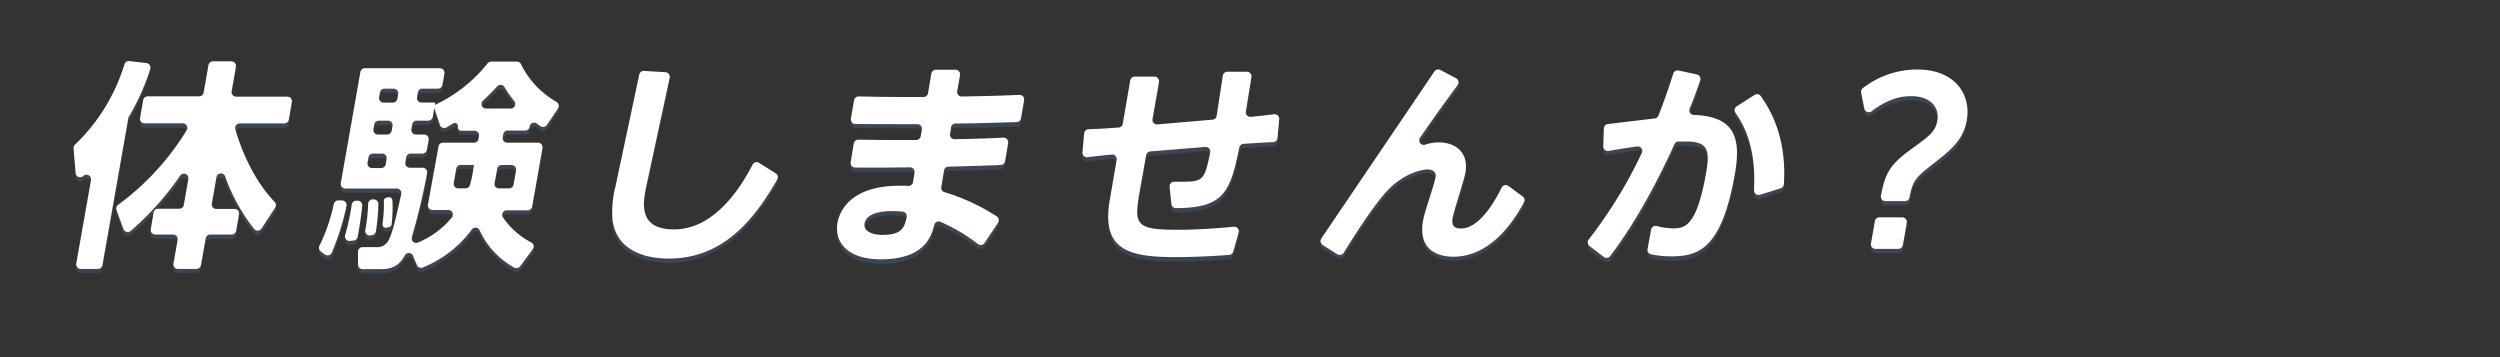
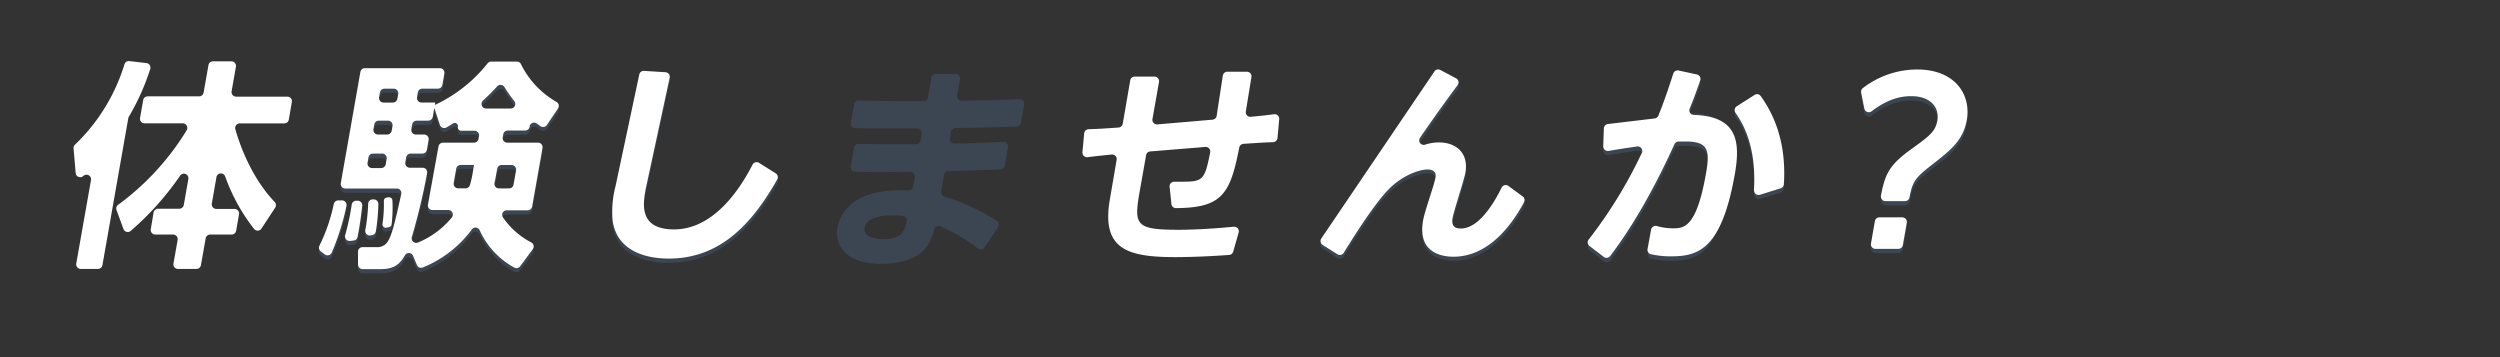
<svg xmlns="http://www.w3.org/2000/svg" viewBox="0 0 700 100">
  <rect x="0" y="0" width="700" height="100" fill="#333333" stroke="none" />
  <defs>
    <style>.a{fill:none;opacity:0.61;}.b{fill:#507399;opacity:0.3;}.c{fill:#fff;}</style>
  </defs>
  <title>top_catch_copy4</title>
  <rect class="a" width="700" height="100" />
-   <path class="b" d="M23.36,50.44l-.07.07a1.28,1.28,0,0,1-2.11-.86l-.58-6.93a1.26,1.26,0,0,1,.38-1A52.39,52.39,0,0,0,34.85,19.21a1.26,1.26,0,0,1,1.37-.9l4.78.56a1.27,1.27,0,0,1,1.07,1.64,65.19,65.19,0,0,1-6,13.4,1.12,1.12,0,0,0-.15.41L28.68,75.44a1.28,1.28,0,0,1-1.26,1H22.61A1.29,1.29,0,0,1,21.35,75l4.13-23.38A1.28,1.28,0,0,0,23.36,50.44Zm9.72,8.09A72.56,72.56,0,0,0,52.23,37.72a1.27,1.27,0,0,0-1.08-1.95H40.47a1.28,1.28,0,0,1-1.26-1.5l.88-5a1.27,1.27,0,0,1,1.25-1.06h14.4A1.29,1.29,0,0,0,57,27.18l1.37-7.76a1.26,1.26,0,0,1,1.25-1.05H64.8a1.27,1.27,0,0,1,1.26,1.5l-1.21,6.87a1.28,1.28,0,0,0,1.26,1.5H80.46a1.28,1.28,0,0,1,1.26,1.5l-.87,5a1.29,1.29,0,0,1-1.26,1.06H67.13a1.27,1.27,0,0,0-1.23,1.62c1.12,4,4.32,13.33,11,20.35a1.27,1.27,0,0,1,.16,1.59l-3.87,5.89a1.28,1.28,0,0,1-2.08.08,51.77,51.77,0,0,1-8.08-14.67,1.27,1.27,0,0,0-2.45.22l-1.29,7.3a1.28,1.28,0,0,0,1.26,1.5h5.1a1.28,1.28,0,0,1,1.26,1.5l-.82,4.66a1.29,1.29,0,0,1-1.26,1.06h-6a1.28,1.28,0,0,0-1.26,1l-1.33,7.52a1.27,1.27,0,0,1-1.26,1H49.82A1.27,1.27,0,0,1,48.57,75l1.17-6.62a1.28,1.28,0,0,0-1.26-1.5h-5a1.28,1.28,0,0,1-1.26-1.5L43,60.7a1.28,1.28,0,0,1,1.26-1.05H50.2a1.29,1.29,0,0,0,1.26-1.06l1.28-7.26a1.28,1.28,0,0,0-2.31-.94A80.8,80.8,0,0,1,36.57,65.87a1.28,1.28,0,0,1-2-.55L32.62,60A1.28,1.28,0,0,1,33.08,58.53Z" />
  <path class="b" d="M97,58.92a70,70,0,0,1-4.1,13,1.28,1.28,0,0,1-1.95.51l-1.14-.86A1.27,1.27,0,0,1,89.41,70a49.29,49.29,0,0,0,4-11.64,1.28,1.28,0,0,1,1.29-1l1,0A1.28,1.28,0,0,1,97,58.92Zm50-21.18h-4.83a1.29,1.29,0,0,0-1.26,1.06l-.14.84a1.27,1.27,0,0,0,1.25,1.5h8.62a1.27,1.27,0,0,1,1.26,1.5L149,59a1.29,1.29,0,0,1-1.26,1.06h-5.83a1.28,1.28,0,0,0-1.07,2,21.84,21.84,0,0,0,7.94,7,1.27,1.27,0,0,1,.4,1.87l-3.54,4.79a1.28,1.28,0,0,1-1.67.35,22.41,22.41,0,0,1-9.66-10.43,1.28,1.28,0,0,0-2.18-.25,32.18,32.18,0,0,1-13.75,10.68,1.28,1.28,0,0,1-1.65-.7l-1.08-2.58a1.27,1.27,0,0,0-2.28-.13c-1.59,2.87-3.51,3.85-6.71,3.85h-5.14a1.27,1.27,0,0,1-1.28-1.27V71.67a1.28,1.28,0,0,1,1.28-1.29h3.77a3.45,3.45,0,0,0,3-1.17c1.32-1.57,2.25-5.54,4.06-13.68A1.28,1.28,0,0,0,111.09,54H96.68a1.28,1.28,0,0,1-1.26-1.5l5.49-31.13a1.29,1.29,0,0,1,1.26-1.06h21a1.28,1.28,0,0,1,1.26,1.5L123.91,25A1.29,1.29,0,0,1,122.65,26h-4.4A1.28,1.28,0,0,0,117,27.07l-.23,1.34a1.28,1.28,0,0,0,1.26,1.5h3.84l-.12.67a40.81,40.81,0,0,0,14.79-11.66,1.26,1.26,0,0,1,1-.49h7.18a1.28,1.28,0,0,1,1.13.69,24.8,24.8,0,0,0,10,10.63,1.26,1.26,0,0,1,.4,1.8l-3.1,4.59a1.29,1.29,0,0,1-1.78.34l-1.06-.76a1.27,1.27,0,0,0-2,.81l0,.16A1.28,1.28,0,0,1,147,37.74ZM101.43,58.83c-.44,3.86-.9,6.61-1.31,8.72a1.27,1.27,0,0,1-1.11,1l-1,.1a1.27,1.27,0,0,1-1.37-1.63,63.79,63.79,0,0,0,1.84-8.54,1.29,1.29,0,0,1,1.18-1.09l.39,0A1.28,1.28,0,0,1,101.43,58.83Zm4.51-.55a54.41,54.41,0,0,1-.7,7.68,1.26,1.26,0,0,1-1,1.06l-.49.09a1.28,1.28,0,0,1-1.47-1.48,48.94,48.94,0,0,0,.8-7.36A1.27,1.27,0,0,1,104.16,57l.34,0A1.28,1.28,0,0,1,105.94,58.28Zm-2.77-13-.26,1.45a1.28,1.28,0,0,0,1.26,1.5h2.59a1.28,1.28,0,0,0,1.26-1l.25-1.46a1.27,1.27,0,0,0-1.25-1.5h-2.59A1.29,1.29,0,0,0,103.17,45.28ZM104.8,36l-.23,1.33a1.27,1.27,0,0,0,1.25,1.5h2.59a1.28,1.28,0,0,0,1.26-1.05l.24-1.34A1.28,1.28,0,0,0,108.65,35h-2.59A1.28,1.28,0,0,0,104.8,36Zm1.58-9-.24,1.34a1.29,1.29,0,0,0,1.26,1.5H110a1.29,1.29,0,0,0,1.26-1.06l.23-1.33a1.27,1.27,0,0,0-1.25-1.5h-2.59A1.28,1.28,0,0,0,106.38,27.07Zm3.49,30.17a39.63,39.63,0,0,1-.22,6.76.91.91,0,0,1-.72.78l-.75.15a.92.92,0,0,1-1.09-1,36.58,36.58,0,0,0,.39-6.52.92.92,0,0,1,.79-.91l.56-.08A.92.92,0,0,1,109.87,57.24Zm17-21.5c-.73.46-1.3.81-1.85,1.12a1.27,1.27,0,0,1-1.85-.7l-1.57-4.77-.44,2.52A1.29,1.29,0,0,1,119.9,35h-3.23A1.28,1.28,0,0,0,115.41,36l-.23,1.33a1.27,1.27,0,0,0,1.26,1.5h2.32a1.28,1.28,0,0,1,1.26,1.5l-.5,2.82a1.27,1.27,0,0,1-1.26,1H115a1.29,1.29,0,0,0-1.26,1.06l-.25,1.45a1.27,1.27,0,0,0,1.25,1.5h3.6a1.28,1.28,0,0,1,1.25,1.53,179.15,179.15,0,0,1-4.27,17.86,1.27,1.27,0,0,0,1.7,1.56,24,24,0,0,0,9.47-7,1.28,1.28,0,0,0-1-2.12h-4.41a1.28,1.28,0,0,1-1.26-1.5l2.89-16.39a1.28,1.28,0,0,1,1.26-1h8.72A1.27,1.27,0,0,0,134,40.08l.15-.84a1.28,1.28,0,0,0-1.26-1.5h-3.74a.91.91,0,0,1-.9-1.07h0A.92.92,0,0,0,126.87,35.74Zm5.86,11.63H129a1.28,1.28,0,0,0-1.26,1.05l-.7,4a1.27,1.27,0,0,0,1.25,1.5h2.06a1.28,1.28,0,0,0,1.22-.91,27.17,27.17,0,0,0,.85-3.84ZM144,29.5a37.08,37.08,0,0,1-2.77-4,1.27,1.27,0,0,0-2-.18,55.61,55.61,0,0,1-4,4,1.28,1.28,0,0,0,.86,2.22H143A1.27,1.27,0,0,0,144,29.5Zm-4.91,19.66c-.25,1.37-.4,2.27-.62,3.19a1.28,1.28,0,0,0,1.25,1.56h2.83a1.27,1.27,0,0,0,1.25-1.06l.71-4a1.28,1.28,0,0,0-1.26-1.5h-2.78a1.26,1.26,0,0,0-1.25,1.05Z" />
  <path class="b" d="M186.34,21.42A1.28,1.28,0,0,1,187.51,23L181,53c-1.07,5-2.45,12.47,7.67,12.47,10.45,0,17.79-9.94,22-18.13a1.28,1.28,0,0,1,1.82-.5l4.66,2.92a1.27,1.27,0,0,1,.44,1.72c-6.59,11.45-15.37,22.13-30.39,22.13-6.05,0-14.55-1.85-15.76-10.73a28.49,28.49,0,0,1,.82-9.51L179,22a1.28,1.28,0,0,1,1.33-1Z" />
  <path class="b" d="M240.35,40.29c5.88.1,6.81.1,16.19.11a1.29,1.29,0,0,0,1.26-1.06l.33-1.88a1.29,1.29,0,0,0-1.27-1.5c-7.72,0-9.5,0-17.36-.05a1.29,1.29,0,0,1-1.26-1.5l.92-5.21a1.29,1.29,0,0,1,1.29-1.06c6.9.16,8.65.16,18.15.16a1.27,1.27,0,0,0,1.26-1.06l.92-5.46A1.29,1.29,0,0,1,262,20.71h5.54a1.28,1.28,0,0,1,1.26,1.5l-.79,4.5a1.28,1.28,0,0,0,1.29,1.5c8-.14,9.83-.17,16.13-.45a1.28,1.28,0,0,1,1.32,1.5l-.9,5.11a1.28,1.28,0,0,1-1.22,1.06c-9.09.27-10,.33-17.09.39a1.29,1.29,0,0,0-1.25,1.07l-.29,1.8a1.29,1.29,0,0,0,1.3,1.49c6.4-.14,7.94-.17,13.62-.45a1.29,1.29,0,0,1,1.33,1.49l-.87,5.13a1.27,1.27,0,0,1-1.2,1.06c-5.9.26-7.36.28-14.67.48A1.28,1.28,0,0,0,264.32,49l-.77,4.63a1.27,1.27,0,0,0,.91,1.43,58.14,58.14,0,0,1,14.6,6.76,1.29,1.29,0,0,1,.4,1.81l-3.79,5.66a1.28,1.28,0,0,1-1.84.3,49,49,0,0,0-10.49-6.21,1.27,1.27,0,0,0-1.76.86c-.94,4-3.44,9.64-15,9.64-9.25,0-13-4.81-12.09-10.18.47-2.66,3.08-10.43,17.46-10.43,1,0,1.77,0,2.42.05a1.26,1.26,0,0,0,1.32-1.06l.44-2.67a1.28,1.28,0,0,0-1.29-1.48c-7.21.09-9.6.1-15.36,0a1.28,1.28,0,0,1-1.25-1.49l.88-5.27A1.29,1.29,0,0,1,240.35,40.29Zm9.55,20c-1.17,0-7.22,0-7.82,3.45-.36,2,1.84,3.21,5,3.21,5.22,0,6.17-1.87,6.79-5a1.27,1.27,0,0,0-1.14-1.51A28.16,28.16,0,0,0,249.9,60.33Z" />
-   <path class="b" d="M340.65,33.73l1.74-11.37a1.27,1.27,0,0,1,1.28-1.08l5.48,0a1.28,1.28,0,0,1,1.25,1.48l-1.57,9.67A1.28,1.28,0,0,0,350.21,34c2.18-.21,4.36-.44,6.52-.73a1.28,1.28,0,0,1,1.45,1.38l-.48,5.28A1.29,1.29,0,0,1,356.45,41c-2.27.07-3.87.19-8.27.47a1.29,1.29,0,0,0-1.18,1c-2.53,13-4.76,16.94-17.74,17A1.27,1.27,0,0,1,328,58.38l-.51-4.9a1.27,1.27,0,0,1,1.33-1.4c.62,0,1.32,0,2.14,0,5.9,0,6.36-.49,7.89-8.2a1.29,1.29,0,0,0-1.35-1.54l-15.43,1.27a1.26,1.26,0,0,0-1.15,1.05l-1.49,8.41c-2,11.1-2.21,12.52,10.63,12.52,5.5,0,11.84-.5,15.42-.85a1.27,1.27,0,0,1,1.34,1.62l-1.52,5.35a1.28,1.28,0,0,1-1.14.92c-7.28.56-13.06.61-15.08.61-13.39,0-20.72-2.16-18.33-16.1l1.91-11.12a1.28,1.28,0,0,0-1.37-1.49c-1.64.16-4.23.41-6.77.74a1.29,1.29,0,0,1-1.44-1.39l.49-5.29a1.28,1.28,0,0,1,1.25-1.16c2.89-.08,5.49-.26,8.37-.46A1.29,1.29,0,0,0,314.36,36l2.09-12.14a1.27,1.27,0,0,1,1.26-1.06h5.54a1.28,1.28,0,0,1,1.26,1.5l-1.83,10.38a1.28,1.28,0,0,0,1.37,1.49L339.5,34.8A1.27,1.27,0,0,0,340.65,33.73Z" />
  <path class="b" d="M408.16,25c-2.72,3.64-6.17,8.39-10.55,14.76a1.27,1.27,0,0,0,1.44,1.94,12.21,12.21,0,0,1,3.87-.62c4.81,0,8.35,3,7.4,8.46-.36,2-3.28,10.86-3.59,12.65s.09,3,2.31,3c5.29,0,9.66-7.89,11.42-11.46a1.28,1.28,0,0,1,1.9-.46l4,2.94a1.28,1.28,0,0,1,.37,1.63C421.77,67,415,73,407,73c-3.39,0-10.1-1.18-8.52-10.12.23-1.3.56-2.47,2.63-9a32.22,32.22,0,0,0,.86-3.15c.07-.37.33-2.22-2.32-2.22-1.61,0-6.88,1.24-11.39,6.17-2.8,3.08-6.56,8.38-12,17.16a1.29,1.29,0,0,1-1.78.41l-4.12-2.61a1.28,1.28,0,0,1-.38-1.79l31.67-46.77a1.28,1.28,0,0,1,1.65-.42l4.44,2.35A1.28,1.28,0,0,1,408.16,25Z" />
-   <path class="b" d="M476.1,23.63c-1.33,3.76-2,5.61-3,8a1.28,1.28,0,0,0,1.15,1.75c12,.4,13.18,7.06,11.5,16.59C482,71.12,475.41,73,468,73a25.87,25.87,0,0,1-5.63-.56,1.29,1.29,0,0,1-1-1.48l1-5.44a1.28,1.28,0,0,1,1.61-1,16.8,16.8,0,0,0,4.51.64c3.09,0,6.58-.19,9.25-15.37,1.18-6.66.53-8.94-5.7-8.94-.7,0-1,0-2,0a1.29,1.29,0,0,0-1.13.76C461,59,454.31,68.39,450.9,72.94a1.28,1.28,0,0,1-1.8.24l-4-3.06a1.29,1.29,0,0,1-.22-1.8A129.75,129.75,0,0,0,459.82,44a1.28,1.28,0,0,0-1.33-1.82c-3.56.5-6,.9-8.09,1.26a1.28,1.28,0,0,1-1.49-1.3l.17-5.05a1.29,1.29,0,0,1,1.12-1.23l13.16-1.57a1.27,1.27,0,0,0,1-.8c1.4-3.54,2.43-6.39,4.16-11.75a1.29,1.29,0,0,1,1.49-.87L475.17,22A1.28,1.28,0,0,1,476.1,23.63Zm15,30.84c.49-8-.82-15.61-5.15-21.67a1.29,1.29,0,0,1,.34-1.85l5-3.18a1.27,1.27,0,0,1,1.72.32c2.74,3.84,7.33,11.7,6.47,24.69a1.3,1.3,0,0,1-.9,1.14l-5.86,1.83A1.26,1.26,0,0,1,491.15,54.47Z" />
+   <path class="b" d="M476.1,23.63c-1.33,3.76-2,5.61-3,8c12,.4,13.18,7.06,11.5,16.59C482,71.12,475.41,73,468,73a25.87,25.87,0,0,1-5.63-.56,1.29,1.29,0,0,1-1-1.48l1-5.44a1.28,1.28,0,0,1,1.61-1,16.8,16.8,0,0,0,4.51.64c3.09,0,6.58-.19,9.25-15.37,1.18-6.66.53-8.94-5.7-8.94-.7,0-1,0-2,0a1.29,1.29,0,0,0-1.13.76C461,59,454.31,68.39,450.9,72.94a1.28,1.28,0,0,1-1.8.24l-4-3.06a1.29,1.29,0,0,1-.22-1.8A129.75,129.75,0,0,0,459.82,44a1.28,1.28,0,0,0-1.33-1.82c-3.56.5-6,.9-8.09,1.26a1.28,1.28,0,0,1-1.49-1.3l.17-5.05a1.29,1.29,0,0,1,1.12-1.23l13.16-1.57a1.27,1.27,0,0,0,1-.8c1.4-3.54,2.43-6.39,4.16-11.75a1.29,1.29,0,0,1,1.49-.87L475.17,22A1.28,1.28,0,0,1,476.1,23.63Zm15,30.84c.49-8-.82-15.61-5.15-21.67a1.29,1.29,0,0,1,.34-1.85l5-3.18a1.27,1.27,0,0,1,1.72.32c2.74,3.84,7.33,11.7,6.47,24.69a1.3,1.3,0,0,1-.9,1.14l-5.86,1.83A1.26,1.26,0,0,1,491.15,54.47Z" />
  <path class="b" d="M521.12,27.12a1.3,1.3,0,0,1,.5-1.28,24.88,24.88,0,0,1,15.22-5.19c10.55,0,15.13,7,13.86,14.13-1,5.8-4.66,8.58-9.88,12.65-4.59,3.56-5.32,4.61-6.16,9.08a1.28,1.28,0,0,1-1.26,1h-5.48A1.29,1.29,0,0,1,526.66,56c1.17-6.13,2.38-8.63,8.6-13.09,4.88-3.52,6.65-4.82,7.19-7.9.68-3.83-2.06-6.85-7.24-6.85-1.47,0-5.69,0-11.19,4.24a1.28,1.28,0,0,1-2-.76Zm5.11,34.93h6.42a1.27,1.27,0,0,1,1.25,1.5l-1.1,6.27a1.29,1.29,0,0,1-1.26,1.06h-6.41a1.28,1.28,0,0,1-1.26-1.5l1.1-6.27A1.29,1.29,0,0,1,526.23,62.05Z" />
  <path class="c" d="M23.36,49.25l-.07.06a1.28,1.28,0,0,1-2.11-.86l-.58-6.92a1.25,1.25,0,0,1,.38-1A52.4,52.4,0,0,0,34.85,18a1.25,1.25,0,0,1,1.37-.89l4.78.55a1.28,1.28,0,0,1,1.07,1.65,65.18,65.18,0,0,1-6,13.39,1.27,1.27,0,0,0-.15.41L28.68,74.24a1.29,1.29,0,0,1-1.26,1.06H22.61a1.29,1.29,0,0,1-1.26-1.5l4.13-23.38A1.28,1.28,0,0,0,23.36,49.25Zm9.72,8.09A72.82,72.82,0,0,0,52.23,36.53a1.28,1.28,0,0,0-1.08-2H40.47a1.27,1.27,0,0,1-1.26-1.5l.88-5a1.26,1.26,0,0,1,1.25-1.05h14.4A1.29,1.29,0,0,0,57,26l1.37-7.76a1.27,1.27,0,0,1,1.25-1.06H64.8a1.28,1.28,0,0,1,1.26,1.5l-1.21,6.88a1.28,1.28,0,0,0,1.26,1.5H80.46a1.27,1.27,0,0,1,1.26,1.5l-.87,5a1.28,1.28,0,0,1-1.26,1H67.13a1.27,1.27,0,0,0-1.23,1.62c1.12,4,4.32,13.34,11,20.36a1.27,1.27,0,0,1,.16,1.59L73.21,64a1.28,1.28,0,0,1-2.08.08,51.86,51.86,0,0,1-8.08-14.68,1.27,1.27,0,0,0-2.45.23L59.31,57a1.28,1.28,0,0,0,1.26,1.5h5.1A1.28,1.28,0,0,1,66.93,60l-.82,4.67a1.28,1.28,0,0,1-1.26,1h-6a1.29,1.29,0,0,0-1.26,1.06l-1.33,7.51A1.28,1.28,0,0,1,55,75.3H49.82a1.27,1.27,0,0,1-1.25-1.5l1.17-6.63a1.29,1.29,0,0,0-1.26-1.5h-5a1.27,1.27,0,0,1-1.26-1.5L43,59.51a1.29,1.29,0,0,1,1.26-1.06H50.2a1.28,1.28,0,0,0,1.26-1.05l1.28-7.27a1.27,1.27,0,0,0-2.31-.93A81.1,81.1,0,0,1,36.57,64.68a1.28,1.28,0,0,1-2-.55L32.62,58.8A1.27,1.27,0,0,1,33.08,57.34Z" />
  <path class="c" d="M97,57.72a69.81,69.81,0,0,1-4.1,13,1.29,1.29,0,0,1-1.95.52l-1.14-.86a1.28,1.28,0,0,1-.35-1.62,49.14,49.14,0,0,0,4-11.64,1.29,1.29,0,0,1,1.29-1l1,0A1.27,1.27,0,0,1,97,57.72Zm50-21.17h-4.83a1.28,1.28,0,0,0-1.26,1.05l-.14.84a1.27,1.27,0,0,0,1.25,1.5h8.62a1.28,1.28,0,0,1,1.26,1.5L149,57.83a1.29,1.29,0,0,1-1.26,1.06h-5.83a1.27,1.27,0,0,0-1.07,2,21.75,21.75,0,0,0,7.94,7,1.27,1.27,0,0,1,.4,1.87l-3.54,4.8a1.28,1.28,0,0,1-1.67.35,22.5,22.5,0,0,1-9.66-10.43,1.28,1.28,0,0,0-2.18-.25,32.09,32.09,0,0,1-13.75,10.67,1.28,1.28,0,0,1-1.65-.7l-1.08-2.57a1.27,1.27,0,0,0-2.28-.14c-1.59,2.88-3.51,3.86-6.71,3.86h-5.14a1.27,1.27,0,0,1-1.28-1.27V70.47a1.28,1.28,0,0,1,1.28-1.28h3.77a3.48,3.48,0,0,0,3-1.17c1.32-1.57,2.25-5.55,4.06-13.69a1.27,1.27,0,0,0-1.24-1.55H96.68a1.28,1.28,0,0,1-1.26-1.5l5.49-31.14a1.28,1.28,0,0,1,1.26-1.05h21a1.28,1.28,0,0,1,1.26,1.5l-.56,3.18a1.28,1.28,0,0,1-1.26,1.05h-4.4A1.29,1.29,0,0,0,117,25.88l-.23,1.33a1.28,1.28,0,0,0,1.26,1.5h3.84l-.12.68a40.92,40.92,0,0,0,14.79-11.67,1.26,1.26,0,0,1,1-.48h7.18a1.27,1.27,0,0,1,1.13.68,24.69,24.69,0,0,0,10,10.63,1.28,1.28,0,0,1,.4,1.81L153.13,35a1.29,1.29,0,0,1-1.78.34l-1.06-.76a1.27,1.27,0,0,0-2,.81l0,.15A1.29,1.29,0,0,1,147,36.55ZM101.43,57.63c-.44,3.86-.9,6.61-1.31,8.72a1.25,1.25,0,0,1-1.11,1l-1,.11a1.28,1.28,0,0,1-1.37-1.63,64.52,64.52,0,0,0,1.84-8.54,1.28,1.28,0,0,1,1.18-1.09l.39,0A1.28,1.28,0,0,1,101.43,57.63Zm4.51-.54a54.28,54.28,0,0,1-.7,7.67,1.27,1.27,0,0,1-1,1.07l-.49.08a1.27,1.27,0,0,1-1.47-1.48,48.73,48.73,0,0,0,.8-7.35,1.28,1.28,0,0,1,1.12-1.24l.34,0A1.28,1.28,0,0,1,105.94,57.09Zm-2.77-13-.26,1.46a1.28,1.28,0,0,0,1.26,1.5h2.59A1.29,1.29,0,0,0,108,46l.25-1.45A1.27,1.27,0,0,0,107,43h-2.59A1.28,1.28,0,0,0,103.17,44.08Zm1.63-9.25-.23,1.33a1.27,1.27,0,0,0,1.25,1.5h2.59a1.29,1.29,0,0,0,1.26-1.06l.24-1.33a1.29,1.29,0,0,0-1.26-1.5h-2.59A1.29,1.29,0,0,0,104.8,34.83Zm1.58-8.95-.24,1.33a1.29,1.29,0,0,0,1.26,1.5H110a1.28,1.28,0,0,0,1.26-1.05l.23-1.34a1.27,1.27,0,0,0-1.25-1.5h-2.59A1.29,1.29,0,0,0,106.38,25.88Zm3.49,30.17a39.73,39.73,0,0,1-.22,6.76.91.91,0,0,1-.72.77l-.75.16a.92.92,0,0,1-1.09-1,36.58,36.58,0,0,0,.39-6.52.93.93,0,0,1,.79-.92l.56-.07A.92.92,0,0,1,109.87,56.05Zm17-21.5c-.73.46-1.3.81-1.85,1.12a1.28,1.28,0,0,1-1.85-.71l-1.57-4.77-.44,2.53a1.28,1.28,0,0,1-1.26,1.05h-3.23a1.29,1.29,0,0,0-1.26,1.06l-.23,1.33a1.28,1.28,0,0,0,1.26,1.5h2.32a1.28,1.28,0,0,1,1.26,1.5l-.5,2.81A1.28,1.28,0,0,1,118.26,43H115a1.28,1.28,0,0,0-1.26,1l-.25,1.46a1.27,1.27,0,0,0,1.25,1.5h3.6a1.27,1.27,0,0,1,1.25,1.52,178.46,178.46,0,0,1-4.27,17.86,1.28,1.28,0,0,0,1.7,1.57,24,24,0,0,0,9.47-7,1.28,1.28,0,0,0-1-2.11h-4.41a1.28,1.28,0,0,1-1.26-1.5L122.78,41A1.29,1.29,0,0,1,124,39.94h8.72a1.26,1.26,0,0,0,1.25-1l.15-.84a1.28,1.28,0,0,0-1.26-1.5h-3.74a.91.91,0,0,1-.9-1.07h0A.91.91,0,0,0,126.87,34.55Zm5.86,11.62H129a1.29,1.29,0,0,0-1.26,1.06l-.7,4a1.27,1.27,0,0,0,1.25,1.49h2.06a1.28,1.28,0,0,0,1.22-.9,27,27,0,0,0,.85-3.85ZM144,28.3a37.08,37.08,0,0,1-2.77-3.95,1.28,1.28,0,0,0-2-.19,56.07,56.07,0,0,1-4,4,1.28,1.28,0,0,0,.86,2.22H143A1.28,1.28,0,0,0,144,28.3ZM139.08,48c-.25,1.38-.4,2.27-.62,3.2a1.28,1.28,0,0,0,1.25,1.55h2.83a1.26,1.26,0,0,0,1.25-1.05l.71-4a1.29,1.29,0,0,0-1.26-1.5h-2.78a1.27,1.27,0,0,0-1.25,1.06Z" />
  <path class="c" d="M186.34,20.22a1.29,1.29,0,0,1,1.17,1.55l-6.47,30c-1.07,5-2.45,12.46,7.67,12.46,10.45,0,17.79-9.93,22-18.12a1.28,1.28,0,0,1,1.82-.51l4.66,2.93a1.26,1.26,0,0,1,.44,1.71C211.08,61.72,202.3,72.4,187.28,72.4c-6.05,0-14.55-1.85-15.76-10.74a28.44,28.44,0,0,1,.82-9.5L179,20.85a1.28,1.28,0,0,1,1.33-1Z" />
-   <path class="c" d="M240.35,39.1c5.88.1,6.81.1,16.19.1a1.28,1.28,0,0,0,1.26-1.05l.33-1.88a1.28,1.28,0,0,0-1.27-1.5c-7.72,0-9.5,0-17.36-.05a1.3,1.3,0,0,1-1.26-1.5l.92-5.22A1.27,1.27,0,0,1,240.45,27c6.9.15,8.65.16,18.15.16A1.27,1.27,0,0,0,259.86,26l.92-5.46A1.29,1.29,0,0,1,262,19.52h5.54a1.28,1.28,0,0,1,1.26,1.5l-.79,4.5a1.29,1.29,0,0,0,1.29,1.5c8-.15,9.83-.18,16.13-.46a1.29,1.29,0,0,1,1.32,1.5l-.9,5.12a1.26,1.26,0,0,1-1.22,1c-9.09.27-10,.34-17.09.4a1.28,1.28,0,0,0-1.25,1.07L266,37.5a1.28,1.28,0,0,0,1.3,1.48c6.4-.14,7.94-.17,13.62-.44A1.28,1.28,0,0,1,282.29,40l-.87,5.12a1.28,1.28,0,0,1-1.2,1.07c-5.9.25-7.36.27-14.67.48a1.27,1.27,0,0,0-1.23,1.07l-.77,4.62a1.29,1.29,0,0,0,.91,1.44,57.79,57.79,0,0,1,14.6,6.76,1.28,1.28,0,0,1,.4,1.8l-3.79,5.67a1.29,1.29,0,0,1-1.84.3,48.6,48.6,0,0,0-10.49-6.21,1.27,1.27,0,0,0-1.76.86c-.94,4-3.44,9.63-15,9.63-9.25,0-13-4.81-12.09-10.18C234.91,59.81,237.52,52,251.9,52c1,0,1.77,0,2.42.05A1.28,1.28,0,0,0,255.64,51l.44-2.66a1.29,1.29,0,0,0-1.29-1.49c-7.21.1-9.6.1-15.36.06a1.28,1.28,0,0,1-1.25-1.49l.88-5.28A1.29,1.29,0,0,1,240.35,39.1Zm9.55,20c-1.17,0-7.22,0-7.82,3.46-.36,2,1.84,3.21,5,3.21,5.22,0,6.17-1.87,6.79-5a1.29,1.29,0,0,0-1.14-1.52A28.16,28.16,0,0,0,249.9,59.13Z" />
  <path class="c" d="M340.65,32.53l1.74-11.36a1.29,1.29,0,0,1,1.28-1.09l5.48,0a1.29,1.29,0,0,1,1.25,1.49l-1.57,9.66a1.28,1.28,0,0,0,1.38,1.48c2.18-.21,4.36-.43,6.52-.72a1.27,1.27,0,0,1,1.45,1.37l-.48,5.29a1.29,1.29,0,0,1-1.25,1.16c-2.27.06-3.87.18-8.27.46a1.3,1.3,0,0,0-1.18,1c-2.53,13-4.76,16.94-17.74,17A1.27,1.27,0,0,1,328,57.19l-.51-4.9a1.28,1.28,0,0,1,1.33-1.41c.62,0,1.32,0,2.14,0,5.9,0,6.36-.49,7.89-8.21a1.28,1.28,0,0,0-1.35-1.53l-15.43,1.26a1.27,1.27,0,0,0-1.15,1l-1.49,8.41c-2,11.11-2.21,12.53,10.63,12.53,5.5,0,11.84-.51,15.42-.86a1.28,1.28,0,0,1,1.34,1.63l-1.52,5.34a1.27,1.27,0,0,1-1.14.93c-7.28.55-13.06.61-15.08.61-13.39,0-20.72-2.16-18.33-16.11l1.91-11.12a1.28,1.28,0,0,0-1.37-1.49c-1.64.16-4.23.42-6.77.74a1.28,1.28,0,0,1-1.44-1.38l.49-5.3a1.28,1.28,0,0,1,1.25-1.15c2.89-.08,5.49-.27,8.37-.47a1.28,1.28,0,0,0,1.18-1.05l2.09-12.14a1.27,1.27,0,0,1,1.26-1.07h5.54a1.28,1.28,0,0,1,1.26,1.5l-1.83,10.38a1.28,1.28,0,0,0,1.37,1.5l15.45-1.32A1.28,1.28,0,0,0,340.65,32.53Z" />
  <path class="c" d="M408.16,23.79c-2.72,3.65-6.17,8.4-10.55,14.77a1.27,1.27,0,0,0,1.44,1.94,12.21,12.21,0,0,1,3.87-.62c4.81,0,8.35,3,7.4,8.45-.36,2-3.28,10.86-3.59,12.65s.09,3,2.31,3c5.29,0,9.66-7.88,11.42-11.46a1.27,1.27,0,0,1,1.9-.45l4,2.93a1.28,1.28,0,0,1,.37,1.63c-5,9.26-11.7,15.25-19.75,15.25-3.39,0-10.1-1.17-8.52-10.12.23-1.29.56-2.46,2.63-8.94.39-1.18.78-2.72.86-3.15s.33-2.22-2.32-2.22c-1.61,0-6.88,1.23-11.39,6.17-2.8,3.08-6.56,8.38-12,17.16a1.3,1.3,0,0,1-1.78.41l-4.12-2.61a1.29,1.29,0,0,1-.38-1.8L401.64,20a1.26,1.26,0,0,1,1.65-.41l4.44,2.35A1.26,1.26,0,0,1,408.16,23.79Z" />
  <path class="c" d="M476.1,22.43c-1.33,3.76-2,5.61-3,8a1.28,1.28,0,0,0,1.15,1.75c12,.39,13.18,7.06,11.5,16.59-3.73,21.16-10.35,23-17.81,23a25.14,25.14,0,0,1-5.63-.57,1.28,1.28,0,0,1-1-1.48l1-5.43a1.29,1.29,0,0,1,1.61-1,16.8,16.8,0,0,0,4.51.64c3.09,0,6.58-.18,9.25-15.36,1.18-6.66.53-8.95-5.7-8.95-.7,0-1,0-2,0a1.28,1.28,0,0,0-1.13.75c-7.91,17.4-14.58,26.78-18,31.32a1.27,1.27,0,0,1-1.8.24l-4-3.06a1.29,1.29,0,0,1-.22-1.8,129.43,129.43,0,0,0,14.93-24.36A1.27,1.27,0,0,0,458.49,41c-3.56.5-6,.9-8.09,1.26a1.29,1.29,0,0,1-1.49-1.3l.17-5a1.28,1.28,0,0,1,1.12-1.23l13.16-1.57a1.31,1.31,0,0,0,1-.8c1.4-3.55,2.43-6.39,4.16-11.76a1.29,1.29,0,0,1,1.49-.86l5.12,1.11A1.29,1.29,0,0,1,476.1,22.43Zm15,30.85c.49-8-.82-15.62-5.15-21.67a1.29,1.29,0,0,1,.34-1.85l5-3.19a1.27,1.27,0,0,1,1.72.33c2.74,3.83,7.33,11.69,6.47,24.69a1.3,1.3,0,0,1-.9,1.14l-5.86,1.83A1.27,1.27,0,0,1,491.15,53.28Z" />
  <path class="c" d="M521.12,25.92a1.28,1.28,0,0,1,.5-1.27,24.88,24.88,0,0,1,15.22-5.19c10.55,0,15.13,7,13.86,14.13-1,5.8-4.66,8.57-9.88,12.65-4.59,3.56-5.32,4.61-6.16,9.07a1.28,1.28,0,0,1-1.26,1h-5.48a1.29,1.29,0,0,1-1.26-1.53c1.17-6.14,2.38-8.64,8.6-13.1,4.88-3.52,6.65-4.81,7.19-7.9.68-3.82-2.06-6.85-7.24-6.85-1.47,0-5.69,0-11.19,4.25a1.28,1.28,0,0,1-2-.76Zm5.11,34.94h6.42a1.27,1.27,0,0,1,1.25,1.5l-1.1,6.27a1.28,1.28,0,0,1-1.26,1.05h-6.41a1.27,1.27,0,0,1-1.26-1.5l1.1-6.26A1.28,1.28,0,0,1,526.23,60.86Z" />
</svg>